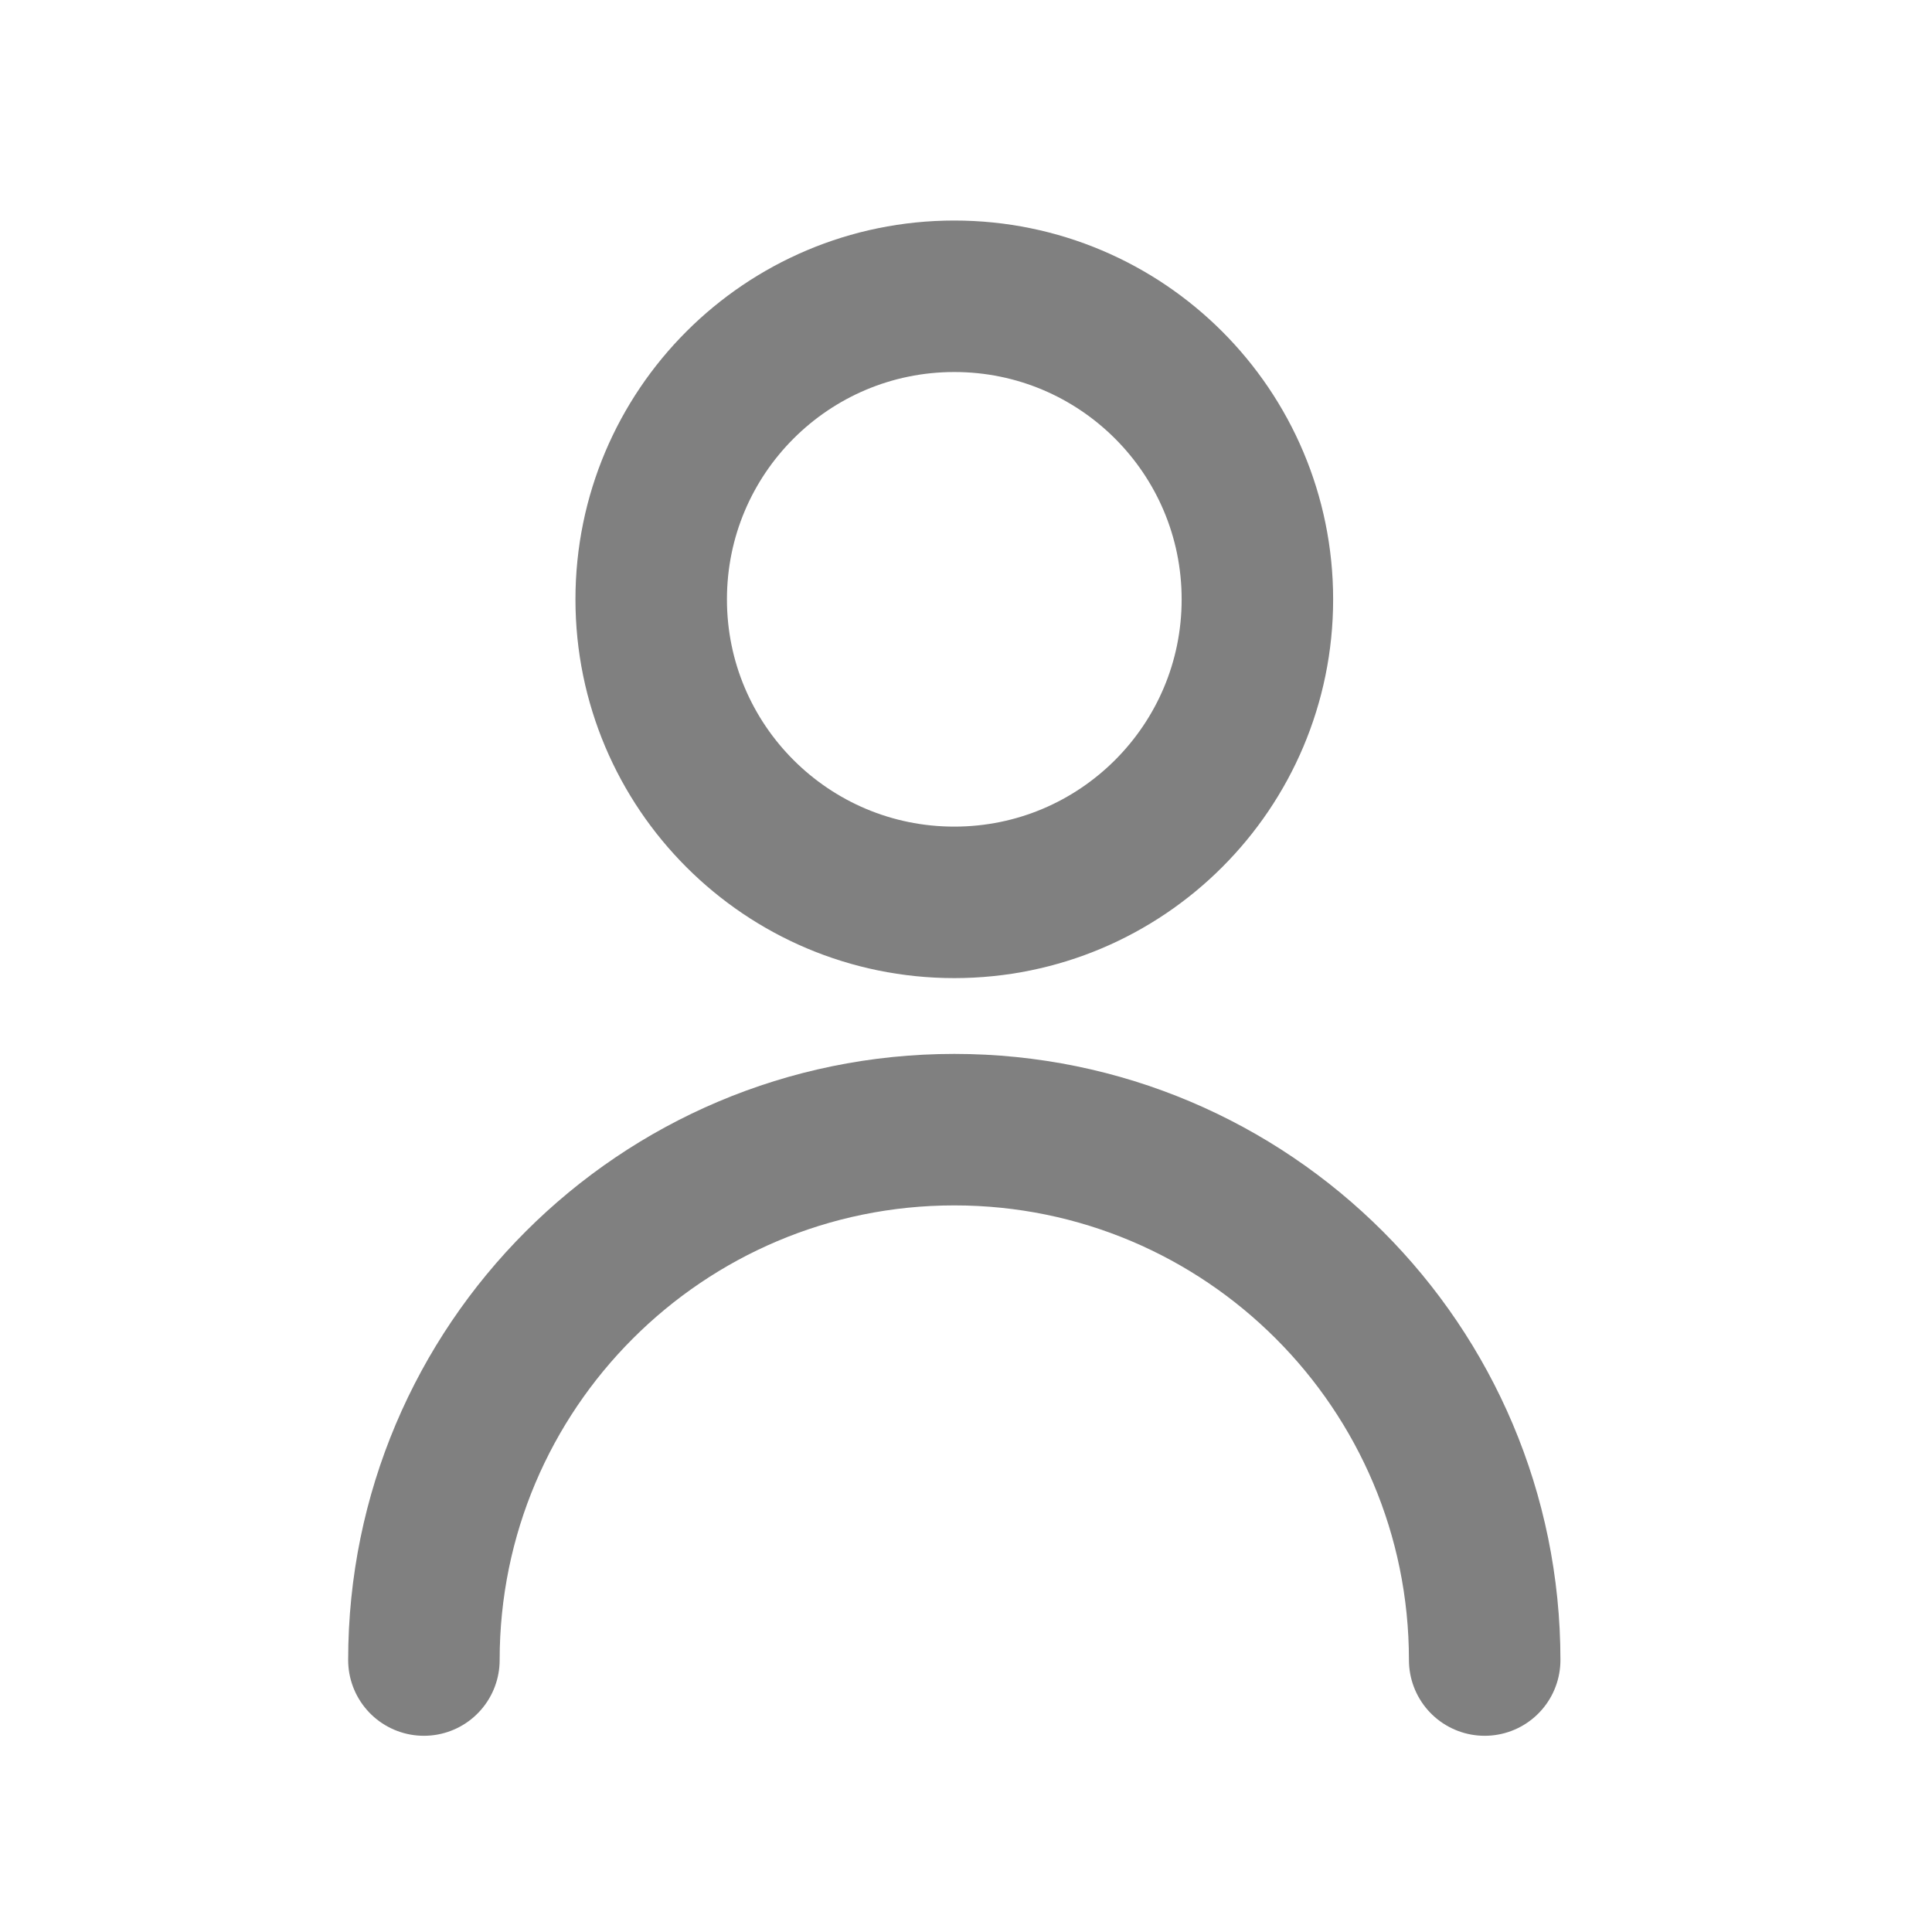
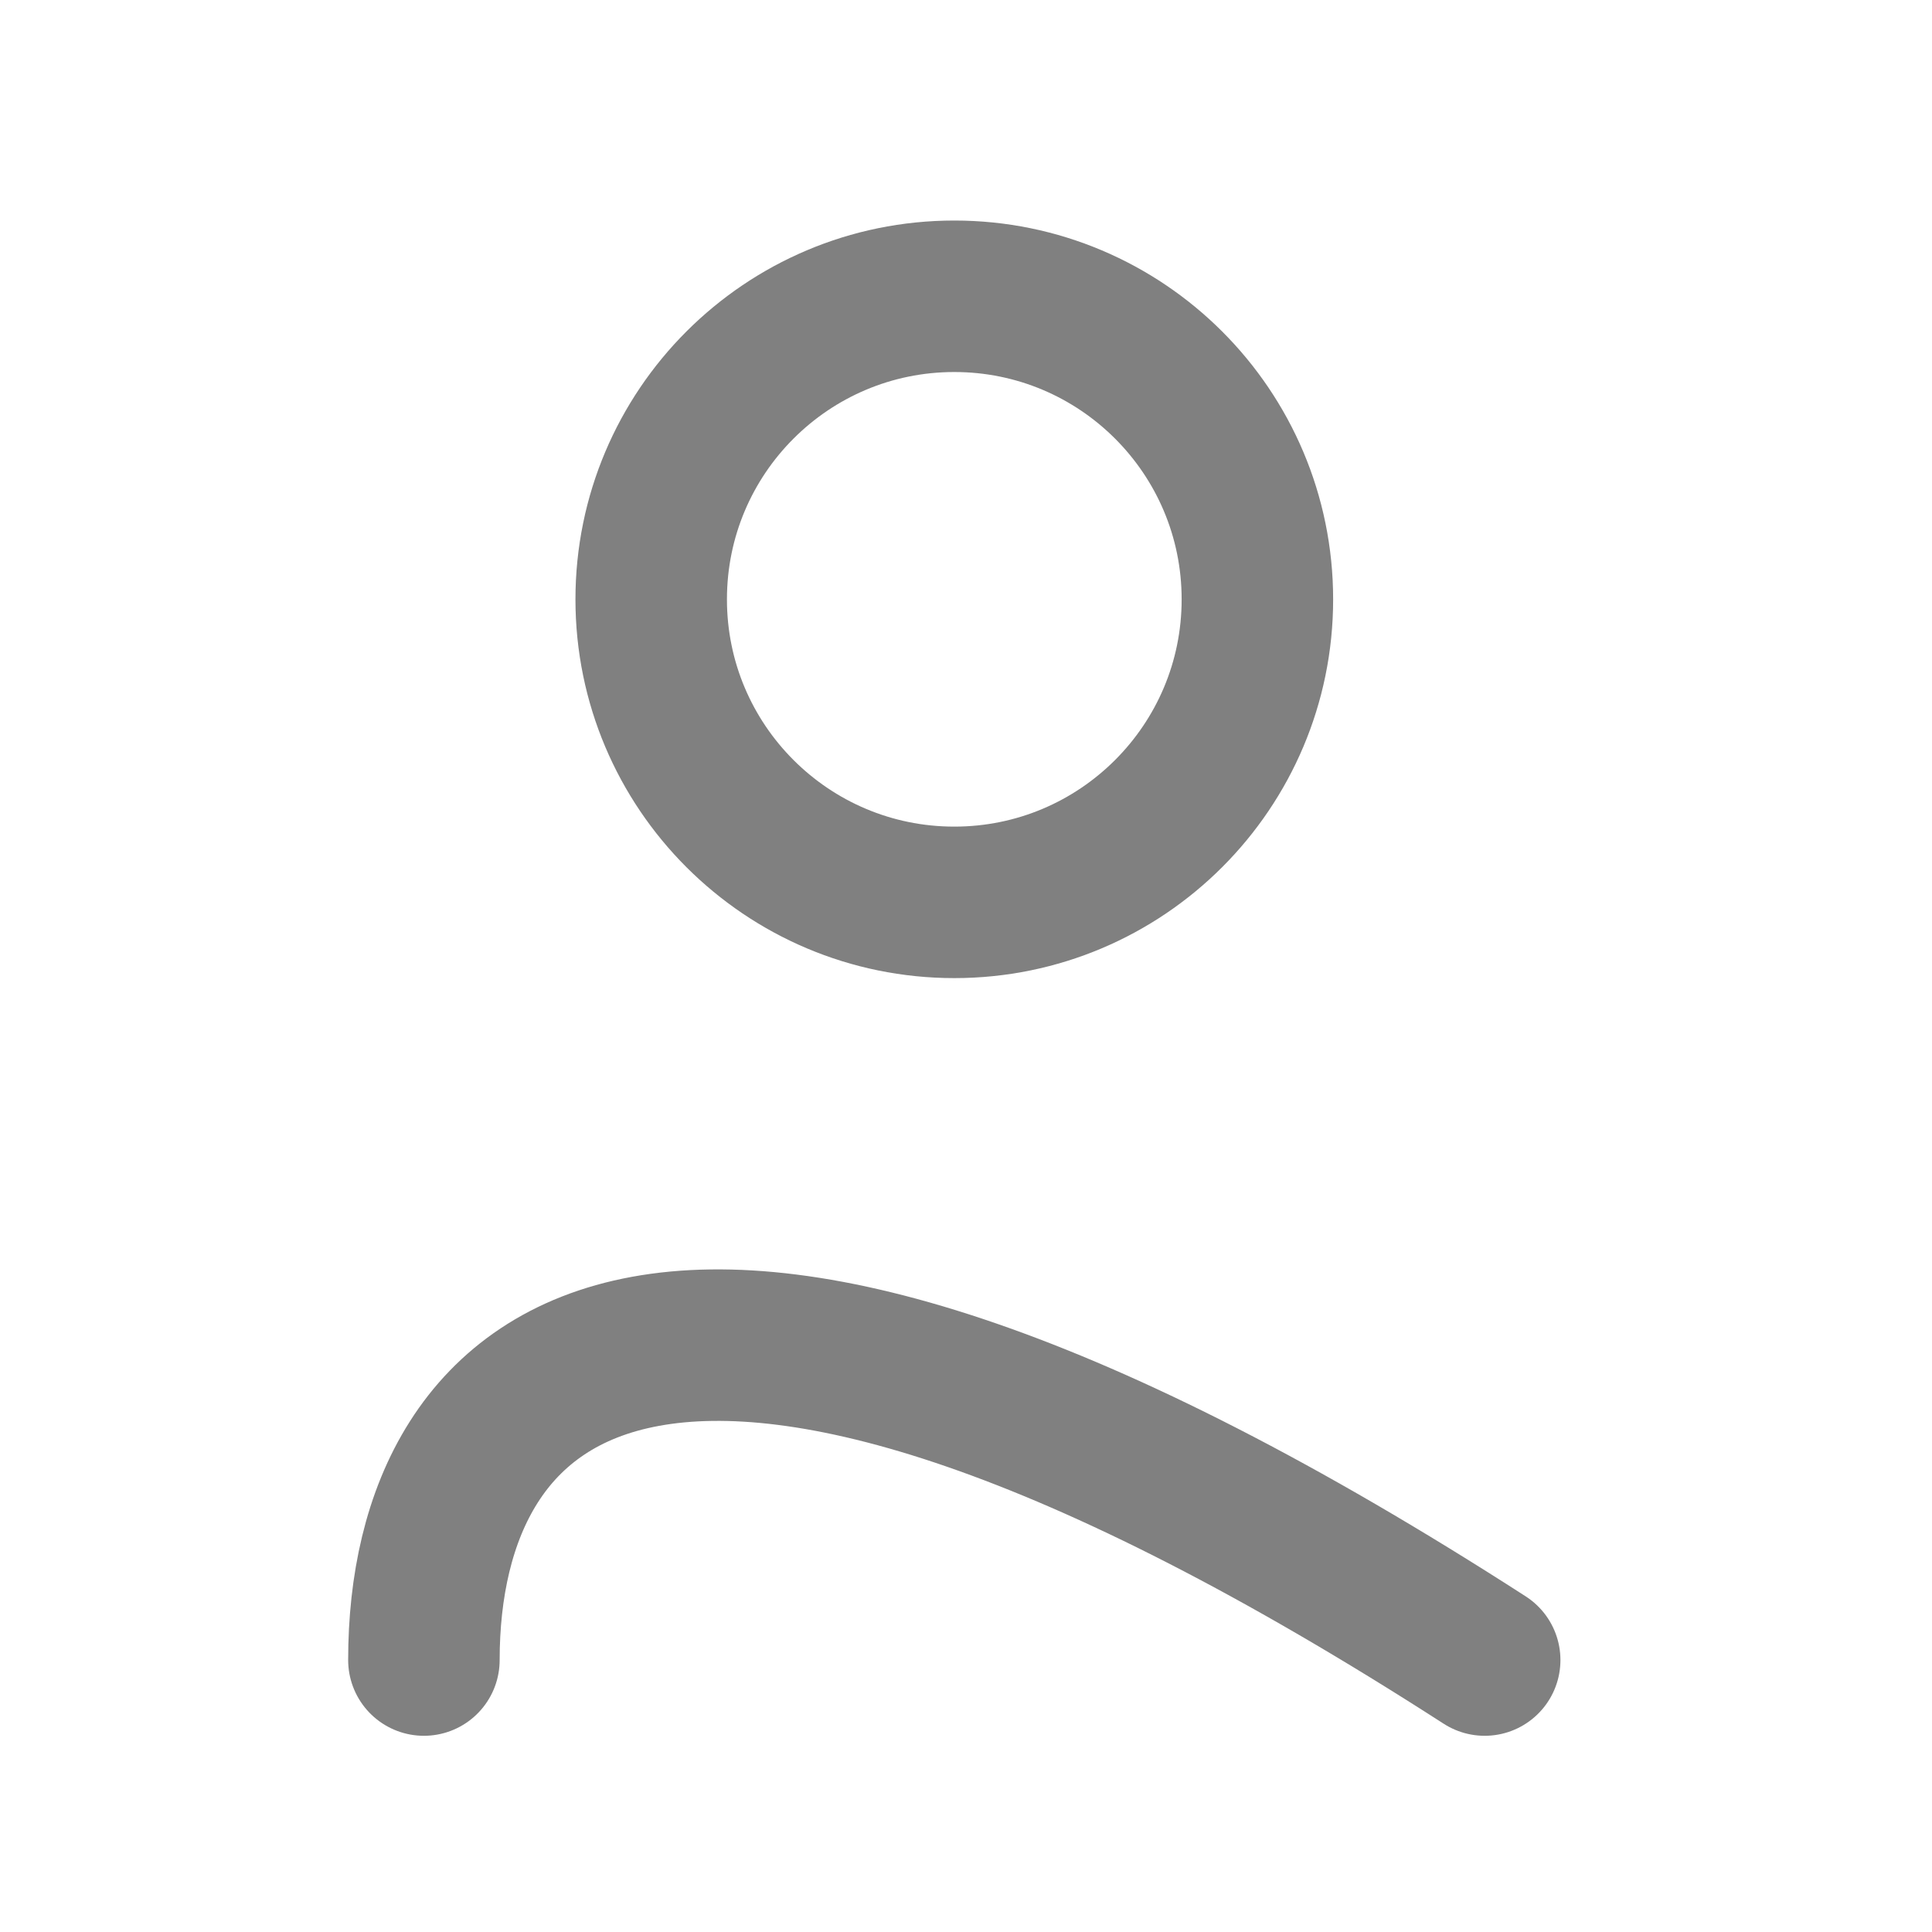
<svg xmlns="http://www.w3.org/2000/svg" width="17" height="17" viewBox="0 0 17 17" fill="none">
  <g id="User / User_01">
-     <path id="Vector" d="M13.064 14.607C13.064 12.03 10.975 9.94 8.397 9.94C5.82 9.94 3.73 12.03 3.73 14.607M8.397 7.94C6.924 7.94 5.73 6.746 5.73 5.274C5.73 3.801 6.924 2.607 8.397 2.607C9.87 2.607 11.064 3.801 11.064 5.274C11.064 6.746 9.87 7.94 8.397 7.94Z" stroke="#808080" stroke-width="1.333" stroke-linecap="round" stroke-linejoin="round" />
+     <path id="Vector" d="M13.064 14.607C5.82 9.94 3.73 12.03 3.73 14.607M8.397 7.94C6.924 7.94 5.73 6.746 5.73 5.274C5.73 3.801 6.924 2.607 8.397 2.607C9.87 2.607 11.064 3.801 11.064 5.274C11.064 6.746 9.87 7.94 8.397 7.94Z" stroke="#808080" stroke-width="1.333" stroke-linecap="round" stroke-linejoin="round" />
  </g>
</svg>